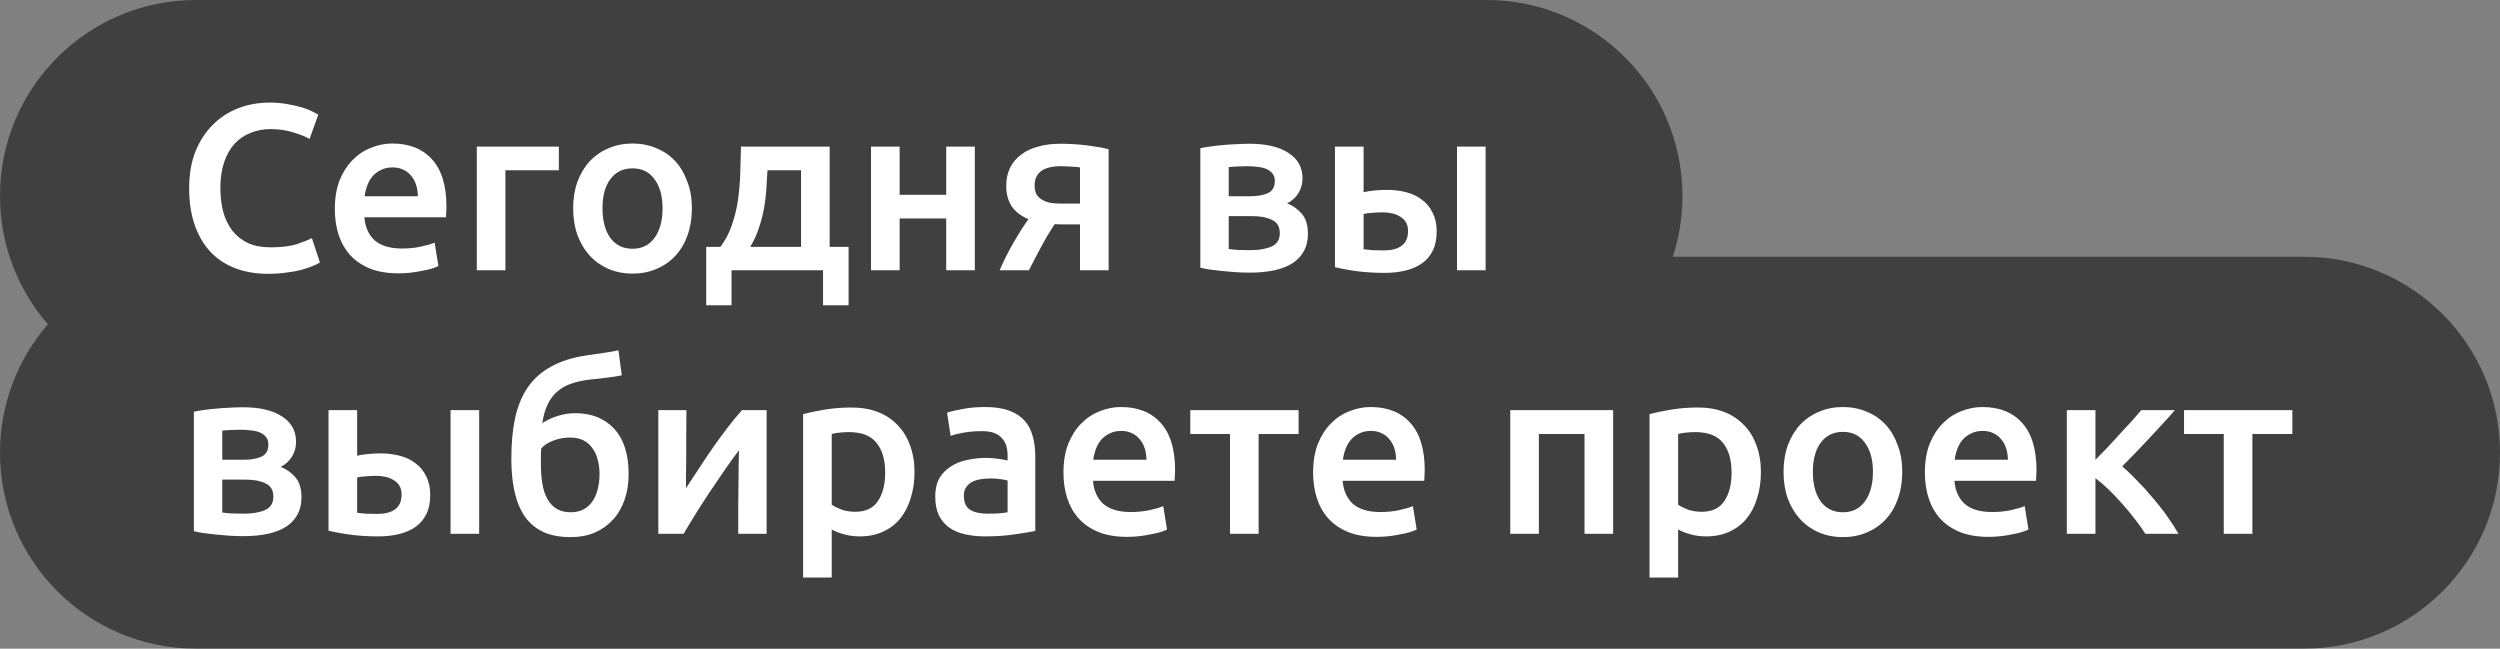
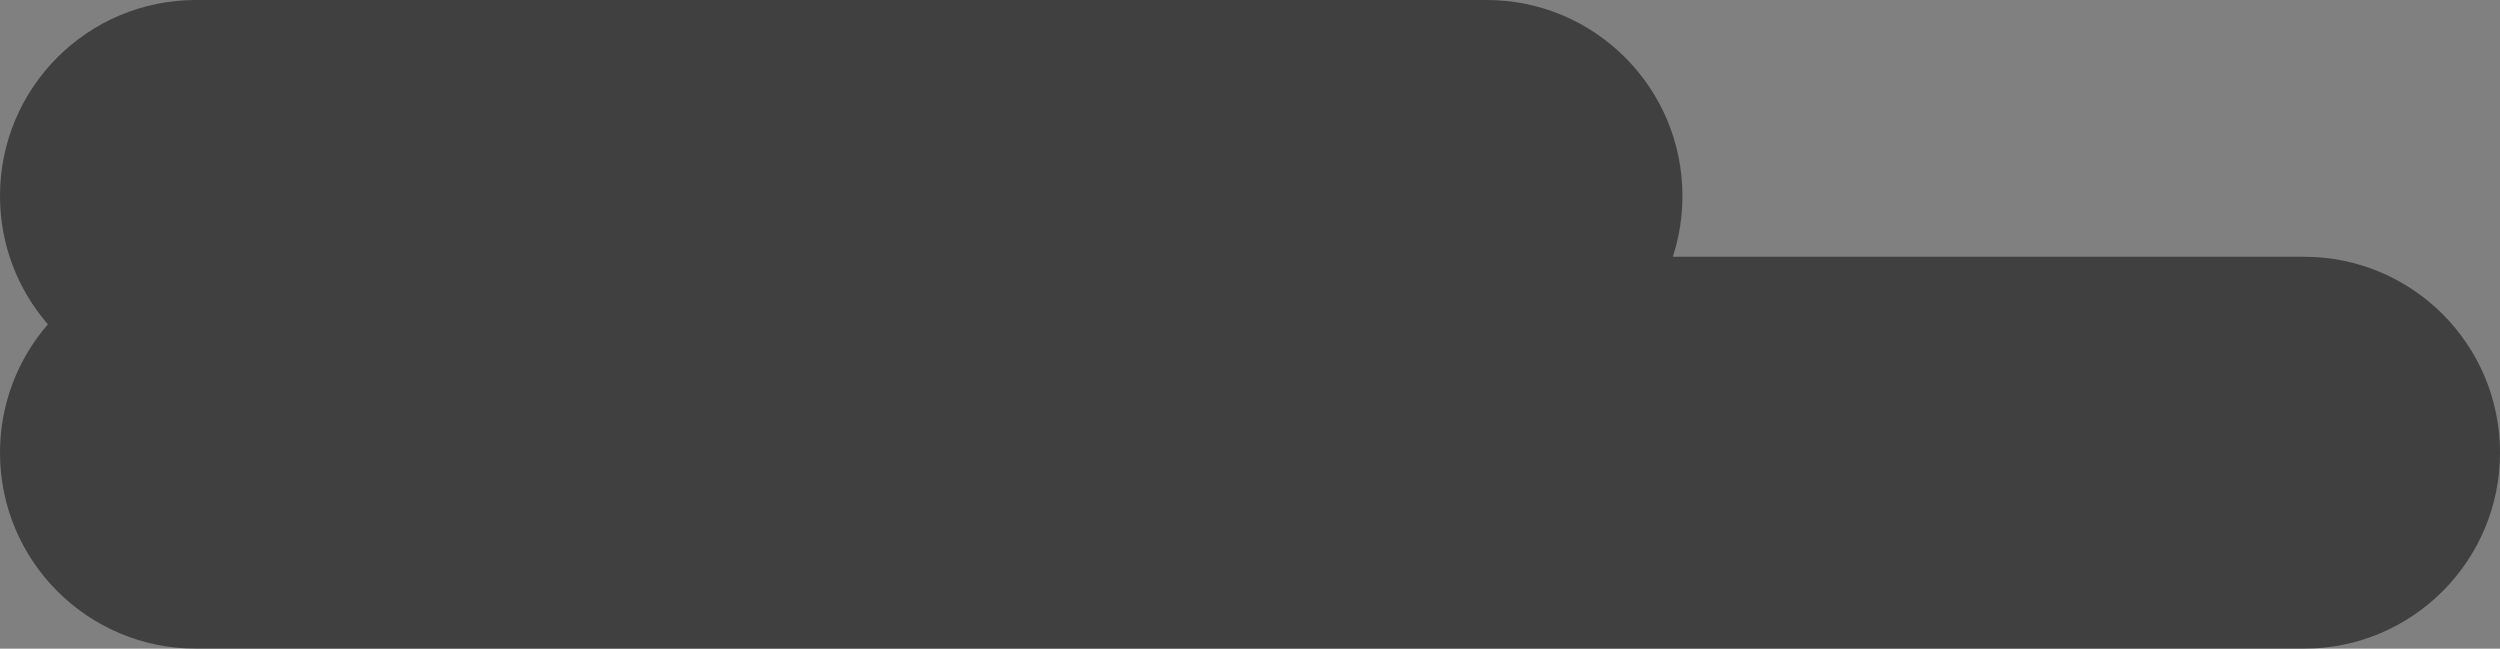
<svg xmlns="http://www.w3.org/2000/svg" width="370" height="96" viewBox="0 0 370 96" fill="none">
  <rect x="0" y="0" width="370" height="96" fill="#808080" stroke="none" />
  <path fill-rule="evenodd" clip-rule="evenodd" d="M29 0C12.984 0 0 12.984 0 29C0 36.268 2.673 42.911 7.091 48C2.673 53.089 0 59.732 0 67C0 83.016 12.984 96 29 96H341C357.016 96 370 83.016 370 67C370 50.984 357.016 38 341 38H247.576C248.5 35.167 249 32.142 249 29C249 12.984 236.016 0 220 0H29Z" fill="black" fill-opacity="0.5" />
-   <path d="M39.685 40.525C37.865 40.525 36.232 40.245 34.785 39.685C33.338 39.125 32.113 38.308 31.11 37.235C30.107 36.138 29.337 34.808 28.8 33.245C28.263 31.682 27.995 29.885 27.995 27.855C27.995 25.825 28.298 24.028 28.905 22.465C29.535 20.902 30.387 19.583 31.46 18.51C32.533 17.413 33.793 16.585 35.24 16.025C36.687 15.465 38.238 15.185 39.895 15.185C40.898 15.185 41.808 15.267 42.625 15.43C43.442 15.57 44.153 15.733 44.76 15.92C45.367 16.107 45.868 16.305 46.265 16.515C46.662 16.725 46.942 16.877 47.105 16.97L45.81 20.575C45.25 20.225 44.445 19.898 43.395 19.595C42.368 19.268 41.248 19.105 40.035 19.105C38.985 19.105 38.005 19.292 37.095 19.665C36.185 20.015 35.392 20.552 34.715 21.275C34.062 21.998 33.548 22.908 33.175 24.005C32.802 25.102 32.615 26.373 32.615 27.82C32.615 29.103 32.755 30.282 33.035 31.355C33.338 32.428 33.793 33.362 34.4 34.155C35.007 34.925 35.777 35.532 36.71 35.975C37.643 36.395 38.763 36.605 40.07 36.605C41.633 36.605 42.905 36.453 43.885 36.15C44.865 35.823 45.623 35.52 46.16 35.24L47.35 38.845C47.07 39.032 46.685 39.218 46.195 39.405C45.728 39.592 45.168 39.778 44.515 39.965C43.862 40.128 43.127 40.257 42.31 40.35C41.493 40.467 40.618 40.525 39.685 40.525ZM49.555 30.935C49.555 29.325 49.788 27.913 50.255 26.7C50.745 25.487 51.387 24.483 52.18 23.69C52.973 22.873 53.883 22.267 54.91 21.87C55.937 21.45 56.987 21.24 58.06 21.24C60.58 21.24 62.54 22.022 63.94 23.585C65.363 25.148 66.075 27.482 66.075 30.585C66.075 30.818 66.063 31.087 66.04 31.39C66.04 31.67 66.028 31.927 66.005 32.16H53.93C54.047 33.63 54.56 34.773 55.47 35.59C56.403 36.383 57.745 36.78 59.495 36.78C60.522 36.78 61.455 36.687 62.295 36.5C63.158 36.313 63.835 36.115 64.325 35.905L64.885 39.37C64.652 39.487 64.325 39.615 63.905 39.755C63.508 39.872 63.042 39.977 62.505 40.07C61.992 40.187 61.432 40.28 60.825 40.35C60.218 40.42 59.6 40.455 58.97 40.455C57.36 40.455 55.96 40.222 54.77 39.755C53.58 39.265 52.6 38.6 51.83 37.76C51.06 36.897 50.488 35.893 50.115 34.75C49.742 33.583 49.555 32.312 49.555 30.935ZM61.84 29.045C61.84 28.462 61.758 27.913 61.595 27.4C61.432 26.863 61.187 26.408 60.86 26.035C60.557 25.638 60.172 25.335 59.705 25.125C59.262 24.892 58.725 24.775 58.095 24.775C57.442 24.775 56.87 24.903 56.38 25.16C55.89 25.393 55.47 25.708 55.12 26.105C54.793 26.502 54.537 26.957 54.35 27.47C54.163 27.983 54.035 28.508 53.965 29.045H61.84ZM82.71 25.195H74.8V40H70.565V21.695H82.71V25.195ZM102.398 30.83C102.398 32.277 102.188 33.595 101.768 34.785C101.348 35.975 100.753 36.99 99.983 37.83C99.213 38.67 98.28 39.323 97.183 39.79C96.11 40.257 94.92 40.49 93.613 40.49C92.307 40.49 91.117 40.257 90.043 39.79C88.97 39.323 88.048 38.67 87.278 37.83C86.508 36.99 85.902 35.975 85.458 34.785C85.038 33.595 84.828 32.277 84.828 30.83C84.828 29.383 85.038 28.077 85.458 26.91C85.902 25.72 86.508 24.705 87.278 23.865C88.072 23.025 89.005 22.383 90.078 21.94C91.152 21.473 92.33 21.24 93.613 21.24C94.897 21.24 96.075 21.473 97.148 21.94C98.245 22.383 99.178 23.025 99.948 23.865C100.718 24.705 101.313 25.72 101.733 26.91C102.177 28.077 102.398 29.383 102.398 30.83ZM98.058 30.83C98.058 29.01 97.662 27.575 96.868 26.525C96.098 25.452 95.013 24.915 93.613 24.915C92.213 24.915 91.117 25.452 90.323 26.525C89.553 27.575 89.168 29.01 89.168 30.83C89.168 32.673 89.553 34.132 90.323 35.205C91.117 36.278 92.213 36.815 93.613 36.815C95.013 36.815 96.098 36.278 96.868 35.205C97.662 34.132 98.058 32.673 98.058 30.83ZM104.521 36.535H106.621C107.345 35.578 107.905 34.517 108.301 33.35C108.721 32.16 109.025 30.923 109.211 29.64C109.398 28.333 109.515 27.003 109.561 25.65C109.608 24.297 109.643 22.978 109.666 21.695H122.791V36.535H125.591V45.18H121.811V40H108.266V45.18H104.521V36.535ZM118.556 36.535V25.195H113.586C113.54 26.152 113.481 27.132 113.411 28.135C113.341 29.115 113.213 30.095 113.026 31.075C112.84 32.032 112.583 32.977 112.256 33.91C111.953 34.82 111.545 35.695 111.031 36.535H118.556ZM144.275 40H140.04V32.335H133.145V40H128.91V21.695H133.145V28.835H140.04V21.695H144.275V40ZM157.742 33.21C157.462 33.21 157.182 33.21 156.902 33.21C156.622 33.21 156.354 33.198 156.097 33.175C155.35 34.295 154.662 35.45 154.032 36.64C153.402 37.807 152.819 38.927 152.282 40H147.942C148.572 38.553 149.272 37.165 150.042 35.835C150.812 34.505 151.535 33.373 152.212 32.44C151.069 31.95 150.229 31.297 149.692 30.48C149.179 29.64 148.922 28.66 148.922 27.54C148.922 26.513 149.109 25.615 149.482 24.845C149.879 24.052 150.427 23.398 151.127 22.885C151.827 22.348 152.667 21.952 153.647 21.695C154.627 21.415 155.712 21.275 156.902 21.275C158.279 21.275 159.609 21.357 160.892 21.52C162.199 21.683 163.26 21.87 164.077 22.08V40H159.842V33.21H157.742ZM159.842 24.775C159.585 24.728 159.189 24.693 158.652 24.67C158.115 24.623 157.567 24.6 157.007 24.6C154.417 24.6 153.122 25.557 153.122 27.47C153.122 27.983 153.215 28.415 153.402 28.765C153.612 29.092 153.892 29.36 154.242 29.57C154.592 29.78 155 29.932 155.467 30.025C155.934 30.095 156.435 30.13 156.972 30.13H159.842V24.775ZM184.93 40.35C184.253 40.35 183.565 40.327 182.865 40.28C182.165 40.233 181.488 40.175 180.835 40.105C180.205 40.035 179.61 39.965 179.05 39.895C178.49 39.802 178.023 39.708 177.65 39.615V21.94C178.023 21.847 178.49 21.765 179.05 21.695C179.61 21.602 180.205 21.532 180.835 21.485C181.488 21.415 182.165 21.368 182.865 21.345C183.565 21.298 184.253 21.275 184.93 21.275C187.403 21.275 189.328 21.73 190.705 22.64C192.082 23.527 192.77 24.775 192.77 26.385C192.77 27.225 192.56 27.972 192.14 28.625C191.72 29.278 191.172 29.768 190.495 30.095C191.335 30.422 192.058 30.935 192.665 31.635C193.272 32.335 193.575 33.327 193.575 34.61C193.575 36.453 192.852 37.877 191.405 38.88C189.958 39.86 187.8 40.35 184.93 40.35ZM185.035 29.045C186.085 29.045 186.948 28.893 187.625 28.59C188.325 28.287 188.675 27.68 188.675 26.77C188.675 26.327 188.558 25.965 188.325 25.685C188.115 25.405 187.823 25.183 187.45 25.02C187.077 24.857 186.645 24.752 186.155 24.705C185.665 24.635 185.152 24.6 184.615 24.6C184.195 24.6 183.705 24.612 183.145 24.635C182.608 24.658 182.177 24.693 181.85 24.74V29.045H185.035ZM181.85 36.85C182.13 36.897 182.585 36.943 183.215 36.99C183.868 37.013 184.475 37.025 185.035 37.025C186.295 37.025 187.333 36.85 188.15 36.5C188.99 36.15 189.41 35.485 189.41 34.505C189.41 33.548 189.025 32.895 188.255 32.545C187.508 32.172 186.528 31.985 185.315 31.985H181.85V36.85ZM219.872 40H215.637V21.695H219.872V40ZM201.812 28.45C202.162 28.357 202.664 28.275 203.317 28.205C203.994 28.135 204.647 28.1 205.277 28.1C206.28 28.1 207.225 28.217 208.112 28.45C209.022 28.683 209.804 29.057 210.457 29.57C211.134 30.06 211.659 30.702 212.032 31.495C212.429 32.265 212.627 33.187 212.627 34.26C212.627 35.357 212.44 36.29 212.067 37.06C211.694 37.83 211.169 38.46 210.492 38.95C209.815 39.44 208.999 39.802 208.042 40.035C207.109 40.268 206.07 40.385 204.927 40.385C203.597 40.385 202.337 40.315 201.147 40.175C199.98 40.035 198.79 39.825 197.577 39.545V21.695H201.812V28.45ZM204.822 37.06C205.919 37.06 206.782 36.838 207.412 36.395C208.065 35.928 208.392 35.193 208.392 34.19C208.392 33.677 208.287 33.245 208.077 32.895C207.867 32.545 207.575 32.265 207.202 32.055C206.852 31.822 206.444 31.658 205.977 31.565C205.534 31.472 205.067 31.425 204.577 31.425C204.134 31.425 203.644 31.448 203.107 31.495C202.594 31.518 202.162 31.577 201.812 31.67V36.885C202.115 36.932 202.559 36.978 203.142 37.025C203.725 37.048 204.285 37.06 204.822 37.06ZM35.975 79.35C35.298 79.35 34.61 79.327 33.91 79.28C33.21 79.233 32.533 79.175 31.88 79.105C31.25 79.035 30.655 78.965 30.095 78.895C29.535 78.802 29.068 78.708 28.695 78.615V60.94C29.068 60.847 29.535 60.765 30.095 60.695C30.655 60.602 31.25 60.532 31.88 60.485C32.533 60.415 33.21 60.368 33.91 60.345C34.61 60.298 35.298 60.275 35.975 60.275C38.448 60.275 40.373 60.73 41.75 61.64C43.127 62.527 43.815 63.775 43.815 65.385C43.815 66.225 43.605 66.972 43.185 67.625C42.765 68.278 42.217 68.768 41.54 69.095C42.38 69.422 43.103 69.935 43.71 70.635C44.317 71.335 44.62 72.327 44.62 73.61C44.62 75.453 43.897 76.877 42.45 77.88C41.003 78.86 38.845 79.35 35.975 79.35ZM36.08 68.045C37.13 68.045 37.993 67.893 38.67 67.59C39.37 67.287 39.72 66.68 39.72 65.77C39.72 65.327 39.603 64.965 39.37 64.685C39.16 64.405 38.868 64.183 38.495 64.02C38.122 63.857 37.69 63.752 37.2 63.705C36.71 63.635 36.197 63.6 35.66 63.6C35.24 63.6 34.75 63.612 34.19 63.635C33.653 63.658 33.222 63.693 32.895 63.74V68.045H36.08ZM32.895 75.85C33.175 75.897 33.63 75.943 34.26 75.99C34.913 76.013 35.52 76.025 36.08 76.025C37.34 76.025 38.378 75.85 39.195 75.5C40.035 75.15 40.455 74.485 40.455 73.505C40.455 72.548 40.07 71.895 39.3 71.545C38.553 71.172 37.573 70.985 36.36 70.985H32.895V75.85ZM70.917 79H66.682V60.695H70.917V79ZM52.857 67.45C53.207 67.357 53.708 67.275 54.362 67.205C55.038 67.135 55.692 67.1 56.322 67.1C57.325 67.1 58.27 67.217 59.157 67.45C60.067 67.683 60.848 68.057 61.502 68.57C62.178 69.06 62.703 69.702 63.077 70.495C63.473 71.265 63.672 72.187 63.672 73.26C63.672 74.357 63.485 75.29 63.112 76.06C62.738 76.83 62.213 77.46 61.537 77.95C60.86 78.44 60.043 78.802 59.087 79.035C58.153 79.268 57.115 79.385 55.972 79.385C54.642 79.385 53.382 79.315 52.192 79.175C51.025 79.035 49.835 78.825 48.622 78.545V60.695H52.857V67.45ZM55.867 76.06C56.963 76.06 57.827 75.838 58.457 75.395C59.11 74.928 59.437 74.193 59.437 73.19C59.437 72.677 59.332 72.245 59.122 71.895C58.912 71.545 58.62 71.265 58.247 71.055C57.897 70.822 57.488 70.658 57.022 70.565C56.578 70.472 56.112 70.425 55.622 70.425C55.178 70.425 54.688 70.448 54.152 70.495C53.638 70.518 53.207 70.577 52.857 70.67V75.885C53.16 75.932 53.603 75.978 54.187 76.025C54.77 76.048 55.33 76.06 55.867 76.06ZM92.022 55.55C91.789 55.597 91.532 55.643 91.252 55.69C90.996 55.737 90.681 55.783 90.307 55.83C89.934 55.877 89.491 55.935 88.977 56.005C88.487 56.052 87.916 56.11 87.262 56.18C86.259 56.297 85.361 56.495 84.567 56.775C83.774 57.032 83.086 57.417 82.502 57.93C81.919 58.42 81.441 59.05 81.067 59.82C80.694 60.59 80.426 61.523 80.262 62.62C80.986 62.153 81.767 61.792 82.607 61.535C83.471 61.278 84.311 61.15 85.127 61.15C87.554 61.15 89.479 61.92 90.902 63.46C92.326 65 93.037 67.228 93.037 70.145C93.037 71.545 92.839 72.817 92.442 73.96C92.046 75.103 91.474 76.083 90.727 76.9C89.981 77.717 89.082 78.358 88.032 78.825C86.982 79.268 85.792 79.49 84.462 79.49C82.806 79.49 81.417 79.222 80.297 78.685C79.177 78.125 78.279 77.343 77.602 76.34C76.926 75.313 76.436 74.088 76.132 72.665C75.829 71.242 75.677 69.655 75.677 67.905C75.677 65.618 75.864 63.6 76.237 61.85C76.634 60.077 77.264 58.56 78.127 57.3C79.014 56.04 80.157 55.025 81.557 54.255C82.981 53.462 84.707 52.913 86.737 52.61C87.787 52.447 88.662 52.318 89.362 52.225C90.086 52.132 90.809 52.003 91.532 51.84L92.022 55.55ZM80.122 66.33C80.076 66.633 80.052 67.007 80.052 67.45C80.052 67.87 80.052 68.267 80.052 68.64C80.052 69.69 80.122 70.658 80.262 71.545C80.402 72.432 80.647 73.19 80.997 73.82C81.347 74.45 81.802 74.94 82.362 75.29C82.922 75.64 83.622 75.815 84.462 75.815C85.186 75.815 85.816 75.675 86.352 75.395C86.889 75.115 87.332 74.718 87.682 74.205C88.032 73.692 88.289 73.097 88.452 72.42C88.639 71.72 88.732 70.962 88.732 70.145C88.732 69.445 88.651 68.78 88.487 68.15C88.347 67.497 88.102 66.925 87.752 66.435C87.426 65.922 86.982 65.513 86.422 65.21C85.862 64.907 85.174 64.755 84.357 64.755C83.564 64.755 82.771 64.895 81.977 65.175C81.207 65.455 80.589 65.84 80.122 66.33ZM113.46 60.695V79H109.26C109.26 77.67 109.26 76.352 109.26 75.045C109.284 73.738 109.295 72.525 109.295 71.405C109.319 70.285 109.33 69.317 109.33 68.5C109.354 67.66 109.365 67.042 109.365 66.645C108.665 67.555 107.942 68.558 107.195 69.655C106.449 70.752 105.702 71.848 104.955 72.945C104.232 74.042 103.544 75.115 102.89 76.165C102.237 77.215 101.665 78.16 101.175 79H97.43V60.695H101.595C101.595 62.048 101.584 63.343 101.56 64.58C101.56 65.793 101.56 66.902 101.56 67.905C101.56 68.908 101.549 69.783 101.525 70.53C101.525 71.277 101.525 71.848 101.525 72.245C102.179 71.242 102.855 70.215 103.555 69.165C104.255 68.092 104.955 67.053 105.655 66.05C106.379 65.023 107.09 64.055 107.79 63.145C108.49 62.235 109.167 61.418 109.82 60.695H113.46ZM131.006 69.935C131.006 68.045 130.574 66.575 129.711 65.525C128.871 64.475 127.506 63.95 125.616 63.95C125.219 63.95 124.799 63.973 124.356 64.02C123.936 64.043 123.516 64.113 123.096 64.23V74.695C123.469 74.952 123.959 75.197 124.566 75.43C125.196 75.64 125.861 75.745 126.561 75.745C128.101 75.745 129.221 75.22 129.921 74.17C130.644 73.12 131.006 71.708 131.006 69.935ZM135.346 69.865C135.346 71.265 135.159 72.548 134.786 73.715C134.436 74.882 133.923 75.885 133.246 76.725C132.569 77.565 131.718 78.218 130.691 78.685C129.688 79.152 128.544 79.385 127.261 79.385C126.398 79.385 125.604 79.28 124.881 79.07C124.158 78.86 123.563 78.627 123.096 78.37V85.475H118.861V61.29C119.724 61.057 120.786 60.835 122.046 60.625C123.306 60.415 124.636 60.31 126.036 60.31C127.483 60.31 128.778 60.532 129.921 60.975C131.064 61.418 132.033 62.06 132.826 62.9C133.643 63.717 134.261 64.72 134.681 65.91C135.124 67.077 135.346 68.395 135.346 69.865ZM146.151 76.025C147.457 76.025 148.449 75.955 149.126 75.815V71.125C148.892 71.055 148.554 70.985 148.111 70.915C147.667 70.845 147.177 70.81 146.641 70.81C146.174 70.81 145.696 70.845 145.206 70.915C144.739 70.985 144.307 71.113 143.911 71.3C143.537 71.487 143.234 71.755 143.001 72.105C142.767 72.432 142.651 72.852 142.651 73.365C142.651 74.368 142.966 75.068 143.596 75.465C144.226 75.838 145.077 76.025 146.151 76.025ZM145.801 60.24C147.201 60.24 148.379 60.415 149.336 60.765C150.292 61.115 151.051 61.605 151.611 62.235C152.194 62.865 152.602 63.635 152.836 64.545C153.092 65.432 153.221 66.412 153.221 67.485V78.58C152.567 78.72 151.576 78.883 150.246 79.07C148.939 79.28 147.457 79.385 145.801 79.385C144.704 79.385 143.701 79.28 142.791 79.07C141.881 78.86 141.099 78.522 140.446 78.055C139.816 77.588 139.314 76.982 138.941 76.235C138.591 75.488 138.416 74.567 138.416 73.47C138.416 72.42 138.614 71.533 139.011 70.81C139.431 70.087 139.991 69.503 140.691 69.06C141.391 68.593 142.196 68.267 143.106 68.08C144.039 67.87 145.007 67.765 146.011 67.765C146.477 67.765 146.967 67.8 147.481 67.87C147.994 67.917 148.542 68.01 149.126 68.15V67.45C149.126 66.96 149.067 66.493 148.951 66.05C148.834 65.607 148.624 65.222 148.321 64.895C148.041 64.545 147.656 64.277 147.166 64.09C146.699 63.903 146.104 63.81 145.381 63.81C144.401 63.81 143.502 63.88 142.686 64.02C141.869 64.16 141.204 64.323 140.691 64.51L140.166 61.08C140.702 60.893 141.484 60.707 142.511 60.52C143.537 60.333 144.634 60.24 145.801 60.24ZM157.392 69.935C157.392 68.325 157.625 66.913 158.092 65.7C158.582 64.487 159.224 63.483 160.017 62.69C160.81 61.873 161.72 61.267 162.747 60.87C163.774 60.45 164.824 60.24 165.897 60.24C168.417 60.24 170.377 61.022 171.777 62.585C173.2 64.148 173.912 66.482 173.912 69.585C173.912 69.818 173.9 70.087 173.877 70.39C173.877 70.67 173.865 70.927 173.842 71.16H161.767C161.884 72.63 162.397 73.773 163.307 74.59C164.24 75.383 165.582 75.78 167.332 75.78C168.359 75.78 169.292 75.687 170.132 75.5C170.995 75.313 171.672 75.115 172.162 74.905L172.722 78.37C172.489 78.487 172.162 78.615 171.742 78.755C171.345 78.872 170.879 78.977 170.342 79.07C169.829 79.187 169.269 79.28 168.662 79.35C168.055 79.42 167.437 79.455 166.807 79.455C165.197 79.455 163.797 79.222 162.607 78.755C161.417 78.265 160.437 77.6 159.667 76.76C158.897 75.897 158.325 74.893 157.952 73.75C157.579 72.583 157.392 71.312 157.392 69.935ZM169.677 68.045C169.677 67.462 169.595 66.913 169.432 66.4C169.269 65.863 169.024 65.408 168.697 65.035C168.394 64.638 168.009 64.335 167.542 64.125C167.099 63.892 166.562 63.775 165.932 63.775C165.279 63.775 164.707 63.903 164.217 64.16C163.727 64.393 163.307 64.708 162.957 65.105C162.63 65.502 162.374 65.957 162.187 66.47C162 66.983 161.872 67.508 161.802 68.045H169.677ZM192.192 64.23H186.277V79H182.042V64.23H176.162V60.695H192.192V64.23ZM194.34 69.935C194.34 68.325 194.573 66.913 195.04 65.7C195.53 64.487 196.172 63.483 196.965 62.69C197.758 61.873 198.668 61.267 199.695 60.87C200.722 60.45 201.772 60.24 202.845 60.24C205.365 60.24 207.325 61.022 208.725 62.585C210.148 64.148 210.86 66.482 210.86 69.585C210.86 69.818 210.848 70.087 210.825 70.39C210.825 70.67 210.813 70.927 210.79 71.16H198.715C198.832 72.63 199.345 73.773 200.255 74.59C201.188 75.383 202.53 75.78 204.28 75.78C205.307 75.78 206.24 75.687 207.08 75.5C207.943 75.313 208.62 75.115 209.11 74.905L209.67 78.37C209.437 78.487 209.11 78.615 208.69 78.755C208.293 78.872 207.827 78.977 207.29 79.07C206.777 79.187 206.217 79.28 205.61 79.35C205.003 79.42 204.385 79.455 203.755 79.455C202.145 79.455 200.745 79.222 199.555 78.755C198.365 78.265 197.385 77.6 196.615 76.76C195.845 75.897 195.273 74.893 194.9 73.75C194.527 72.583 194.34 71.312 194.34 69.935ZM206.625 68.045C206.625 67.462 206.543 66.913 206.38 66.4C206.217 65.863 205.972 65.408 205.645 65.035C205.342 64.638 204.957 64.335 204.49 64.125C204.047 63.892 203.51 63.775 202.88 63.775C202.227 63.775 201.655 63.903 201.165 64.16C200.675 64.393 200.255 64.708 199.905 65.105C199.578 65.502 199.322 65.957 199.135 66.47C198.948 66.983 198.82 67.508 198.75 68.045H206.625ZM238.744 60.695V79H234.509V64.23H227.754V79H223.519V60.695H238.744ZM256.275 69.935C256.275 68.045 255.843 66.575 254.98 65.525C254.14 64.475 252.775 63.95 250.885 63.95C250.488 63.95 250.068 63.973 249.625 64.02C249.205 64.043 248.785 64.113 248.365 64.23V74.695C248.738 74.952 249.228 75.197 249.835 75.43C250.465 75.64 251.13 75.745 251.83 75.745C253.37 75.745 254.49 75.22 255.19 74.17C255.913 73.12 256.275 71.708 256.275 69.935ZM260.615 69.865C260.615 71.265 260.428 72.548 260.055 73.715C259.705 74.882 259.191 75.885 258.515 76.725C257.838 77.565 256.986 78.218 255.96 78.685C254.956 79.152 253.813 79.385 252.53 79.385C251.666 79.385 250.873 79.28 250.15 79.07C249.426 78.86 248.831 78.627 248.365 78.37V85.475H244.13V61.29C244.993 61.057 246.055 60.835 247.315 60.625C248.575 60.415 249.905 60.31 251.305 60.31C252.751 60.31 254.046 60.532 255.19 60.975C256.333 61.418 257.301 62.06 258.095 62.9C258.911 63.717 259.53 64.72 259.95 65.91C260.393 67.077 260.615 68.395 260.615 69.865ZM281.534 69.83C281.534 71.277 281.324 72.595 280.904 73.785C280.484 74.975 279.889 75.99 279.119 76.83C278.349 77.67 277.416 78.323 276.319 78.79C275.246 79.257 274.056 79.49 272.749 79.49C271.443 79.49 270.253 79.257 269.179 78.79C268.106 78.323 267.184 77.67 266.414 76.83C265.644 75.99 265.038 74.975 264.594 73.785C264.174 72.595 263.964 71.277 263.964 69.83C263.964 68.383 264.174 67.077 264.594 65.91C265.038 64.72 265.644 63.705 266.414 62.865C267.208 62.025 268.141 61.383 269.214 60.94C270.288 60.473 271.466 60.24 272.749 60.24C274.033 60.24 275.211 60.473 276.284 60.94C277.381 61.383 278.314 62.025 279.084 62.865C279.854 63.705 280.449 64.72 280.869 65.91C281.313 67.077 281.534 68.383 281.534 69.83ZM277.194 69.83C277.194 68.01 276.798 66.575 276.004 65.525C275.234 64.452 274.149 63.915 272.749 63.915C271.349 63.915 270.253 64.452 269.459 65.525C268.689 66.575 268.304 68.01 268.304 69.83C268.304 71.673 268.689 73.132 269.459 74.205C270.253 75.278 271.349 75.815 272.749 75.815C274.149 75.815 275.234 75.278 276.004 74.205C276.798 73.132 277.194 71.673 277.194 69.83ZM284.882 69.935C284.882 68.325 285.115 66.913 285.582 65.7C286.072 64.487 286.714 63.483 287.507 62.69C288.3 61.873 289.21 61.267 290.237 60.87C291.264 60.45 292.314 60.24 293.387 60.24C295.907 60.24 297.867 61.022 299.267 62.585C300.69 64.148 301.402 66.482 301.402 69.585C301.402 69.818 301.39 70.087 301.367 70.39C301.367 70.67 301.355 70.927 301.332 71.16H289.257C289.374 72.63 289.887 73.773 290.797 74.59C291.73 75.383 293.072 75.78 294.822 75.78C295.849 75.78 296.782 75.687 297.622 75.5C298.485 75.313 299.162 75.115 299.652 74.905L300.212 78.37C299.979 78.487 299.652 78.615 299.232 78.755C298.835 78.872 298.369 78.977 297.832 79.07C297.319 79.187 296.759 79.28 296.152 79.35C295.545 79.42 294.927 79.455 294.297 79.455C292.687 79.455 291.287 79.222 290.097 78.755C288.907 78.265 287.927 77.6 287.157 76.76C286.387 75.897 285.815 74.893 285.442 73.75C285.069 72.583 284.882 71.312 284.882 69.935ZM297.167 68.045C297.167 67.462 297.085 66.913 296.922 66.4C296.759 65.863 296.514 65.408 296.187 65.035C295.884 64.638 295.499 64.335 295.032 64.125C294.589 63.892 294.052 63.775 293.422 63.775C292.769 63.775 292.197 63.903 291.707 64.16C291.217 64.393 290.797 64.708 290.447 65.105C290.12 65.502 289.864 65.957 289.677 66.47C289.49 66.983 289.362 67.508 289.292 68.045H297.167ZM310.127 68.045C310.664 67.508 311.247 66.913 311.877 66.26C312.507 65.583 313.126 64.907 313.732 64.23C314.362 63.553 314.957 62.912 315.517 62.305C316.077 61.675 316.544 61.138 316.917 60.695H321.887C321.374 61.302 320.779 61.967 320.102 62.69C319.449 63.413 318.761 64.16 318.037 64.93C317.337 65.677 316.637 66.412 315.937 67.135C315.261 67.835 314.642 68.465 314.082 69.025C314.806 69.632 315.552 70.343 316.322 71.16C317.116 71.953 317.886 72.805 318.632 73.715C319.402 74.602 320.114 75.512 320.767 76.445C321.421 77.355 321.969 78.207 322.412 79H317.512C317.069 78.3 316.544 77.565 315.937 76.795C315.354 76.025 314.736 75.278 314.082 74.555C313.429 73.808 312.764 73.108 312.087 72.455C311.411 71.802 310.757 71.242 310.127 70.775V79H305.892V60.695H310.127V68.045ZM339.267 64.23H333.352V79H329.117V64.23H323.237V60.695H339.267V64.23Z" fill="white" />
</svg>